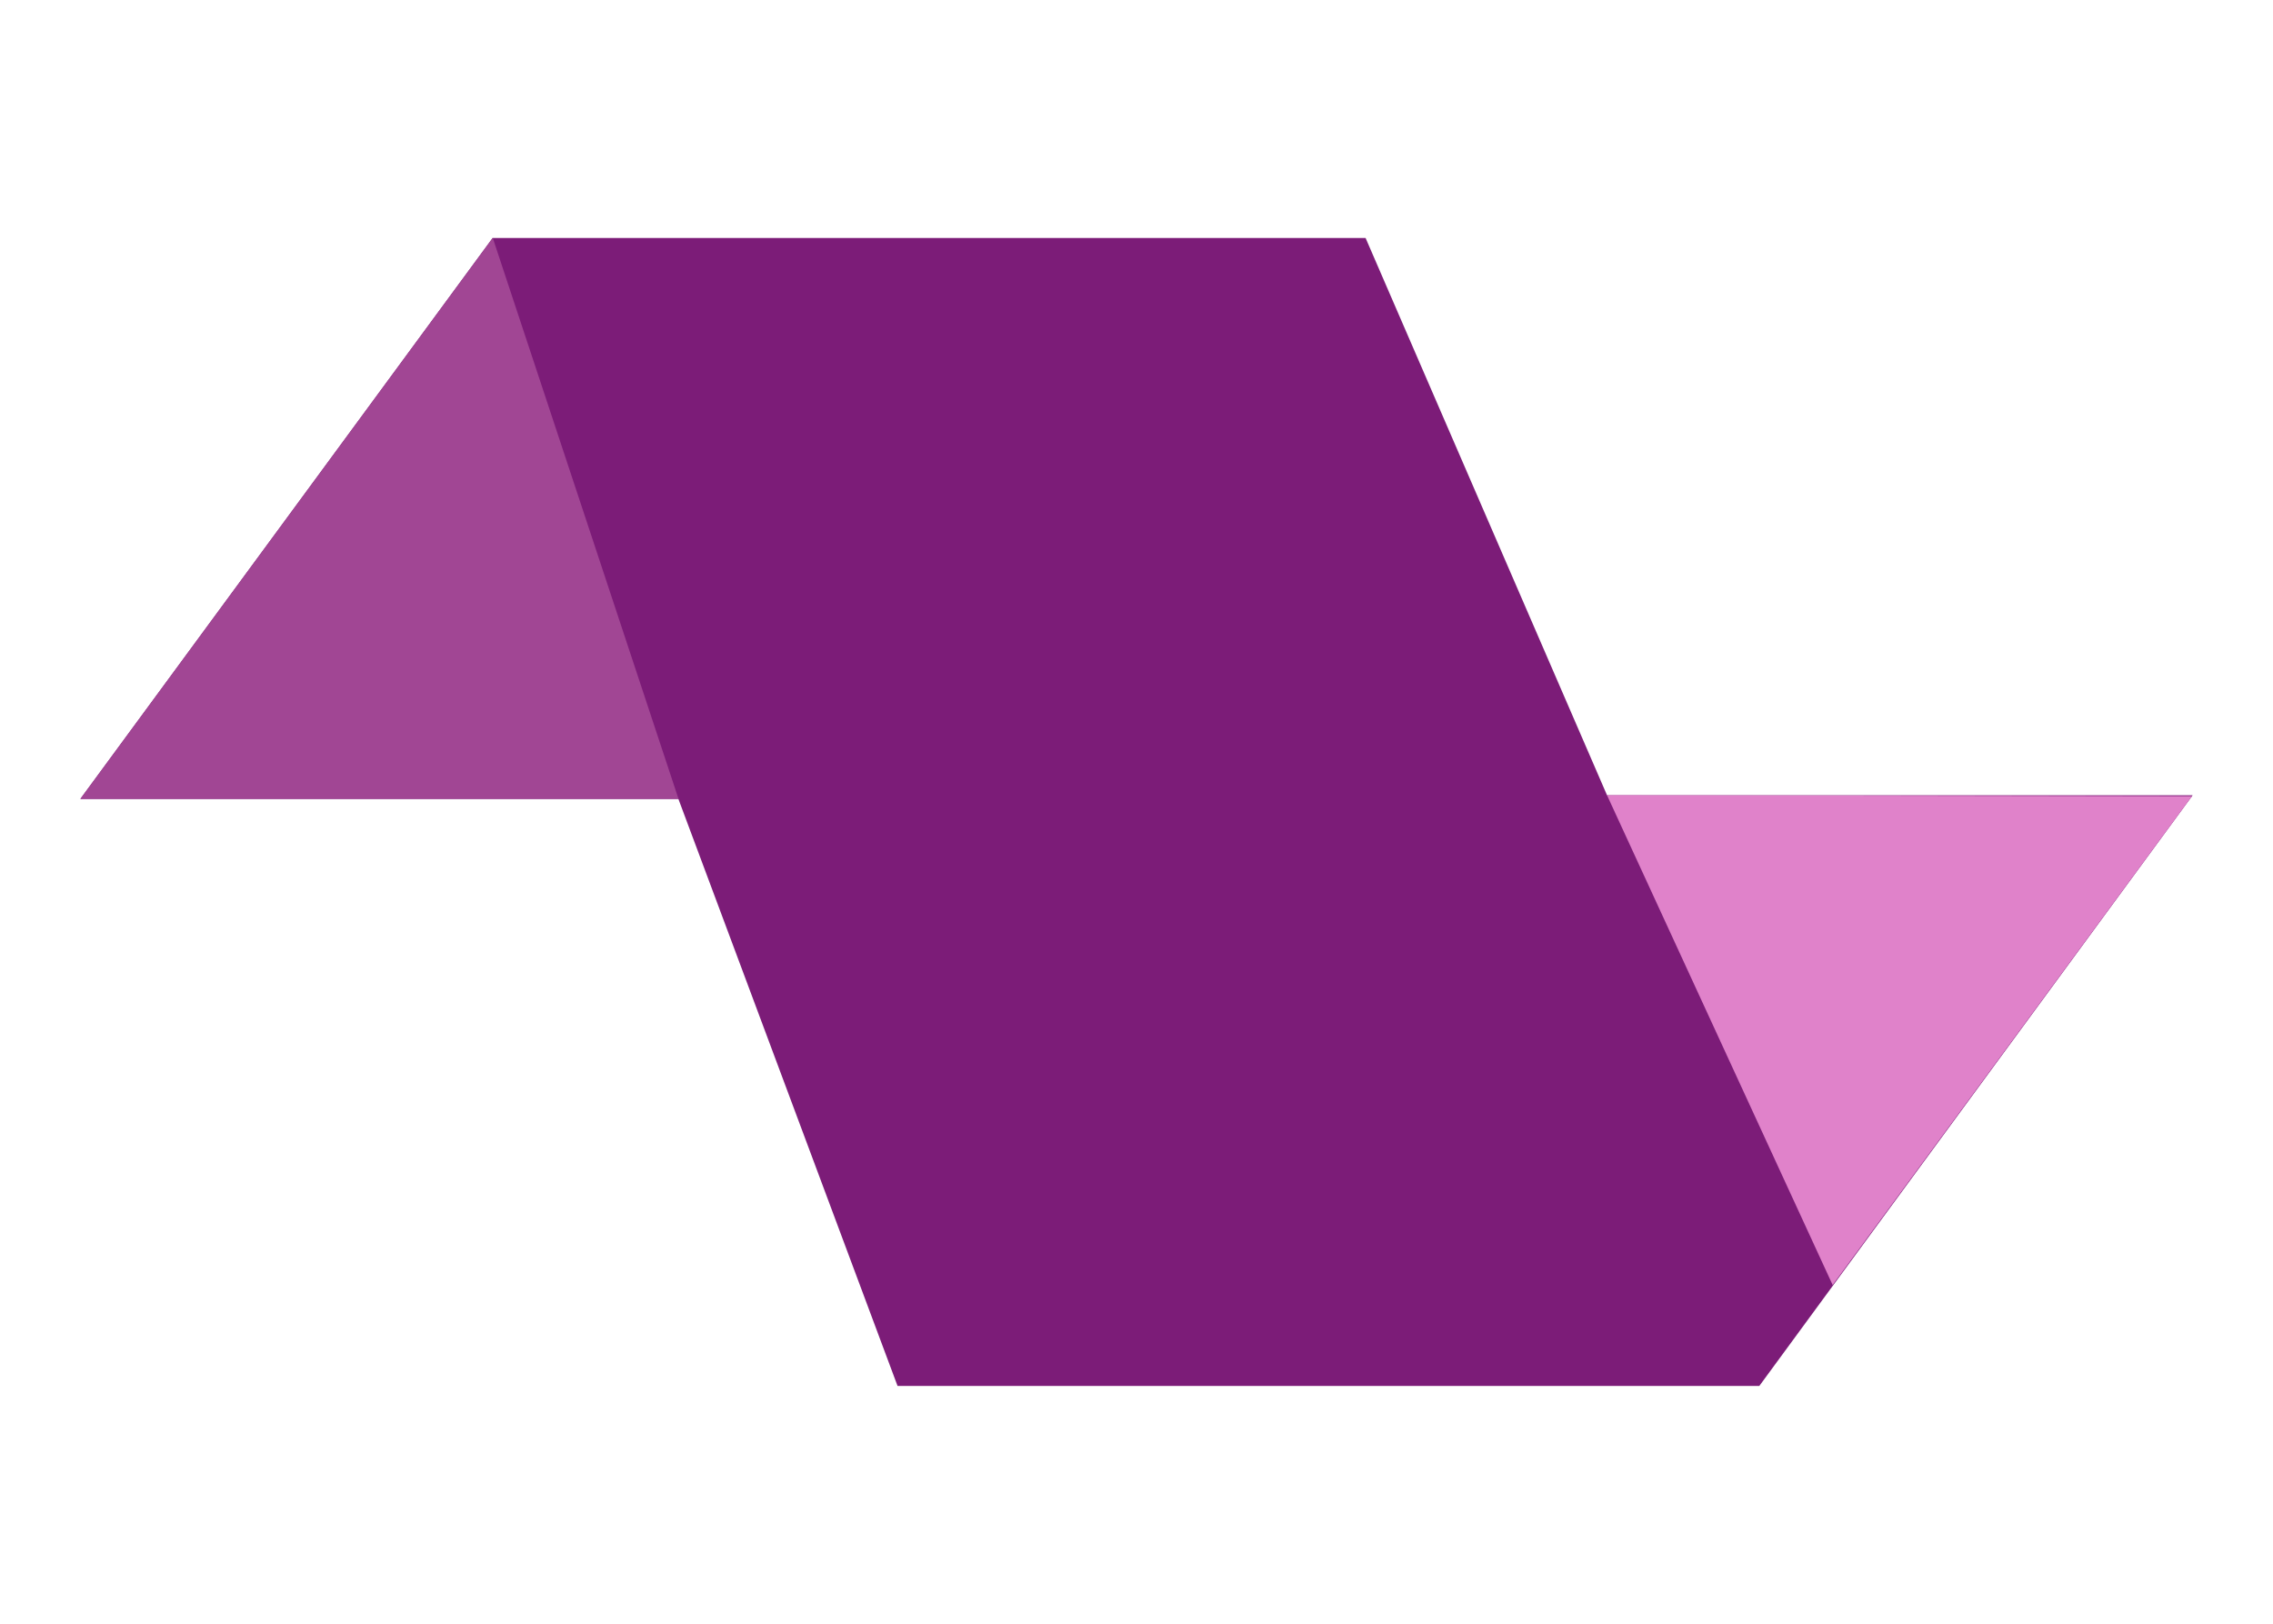
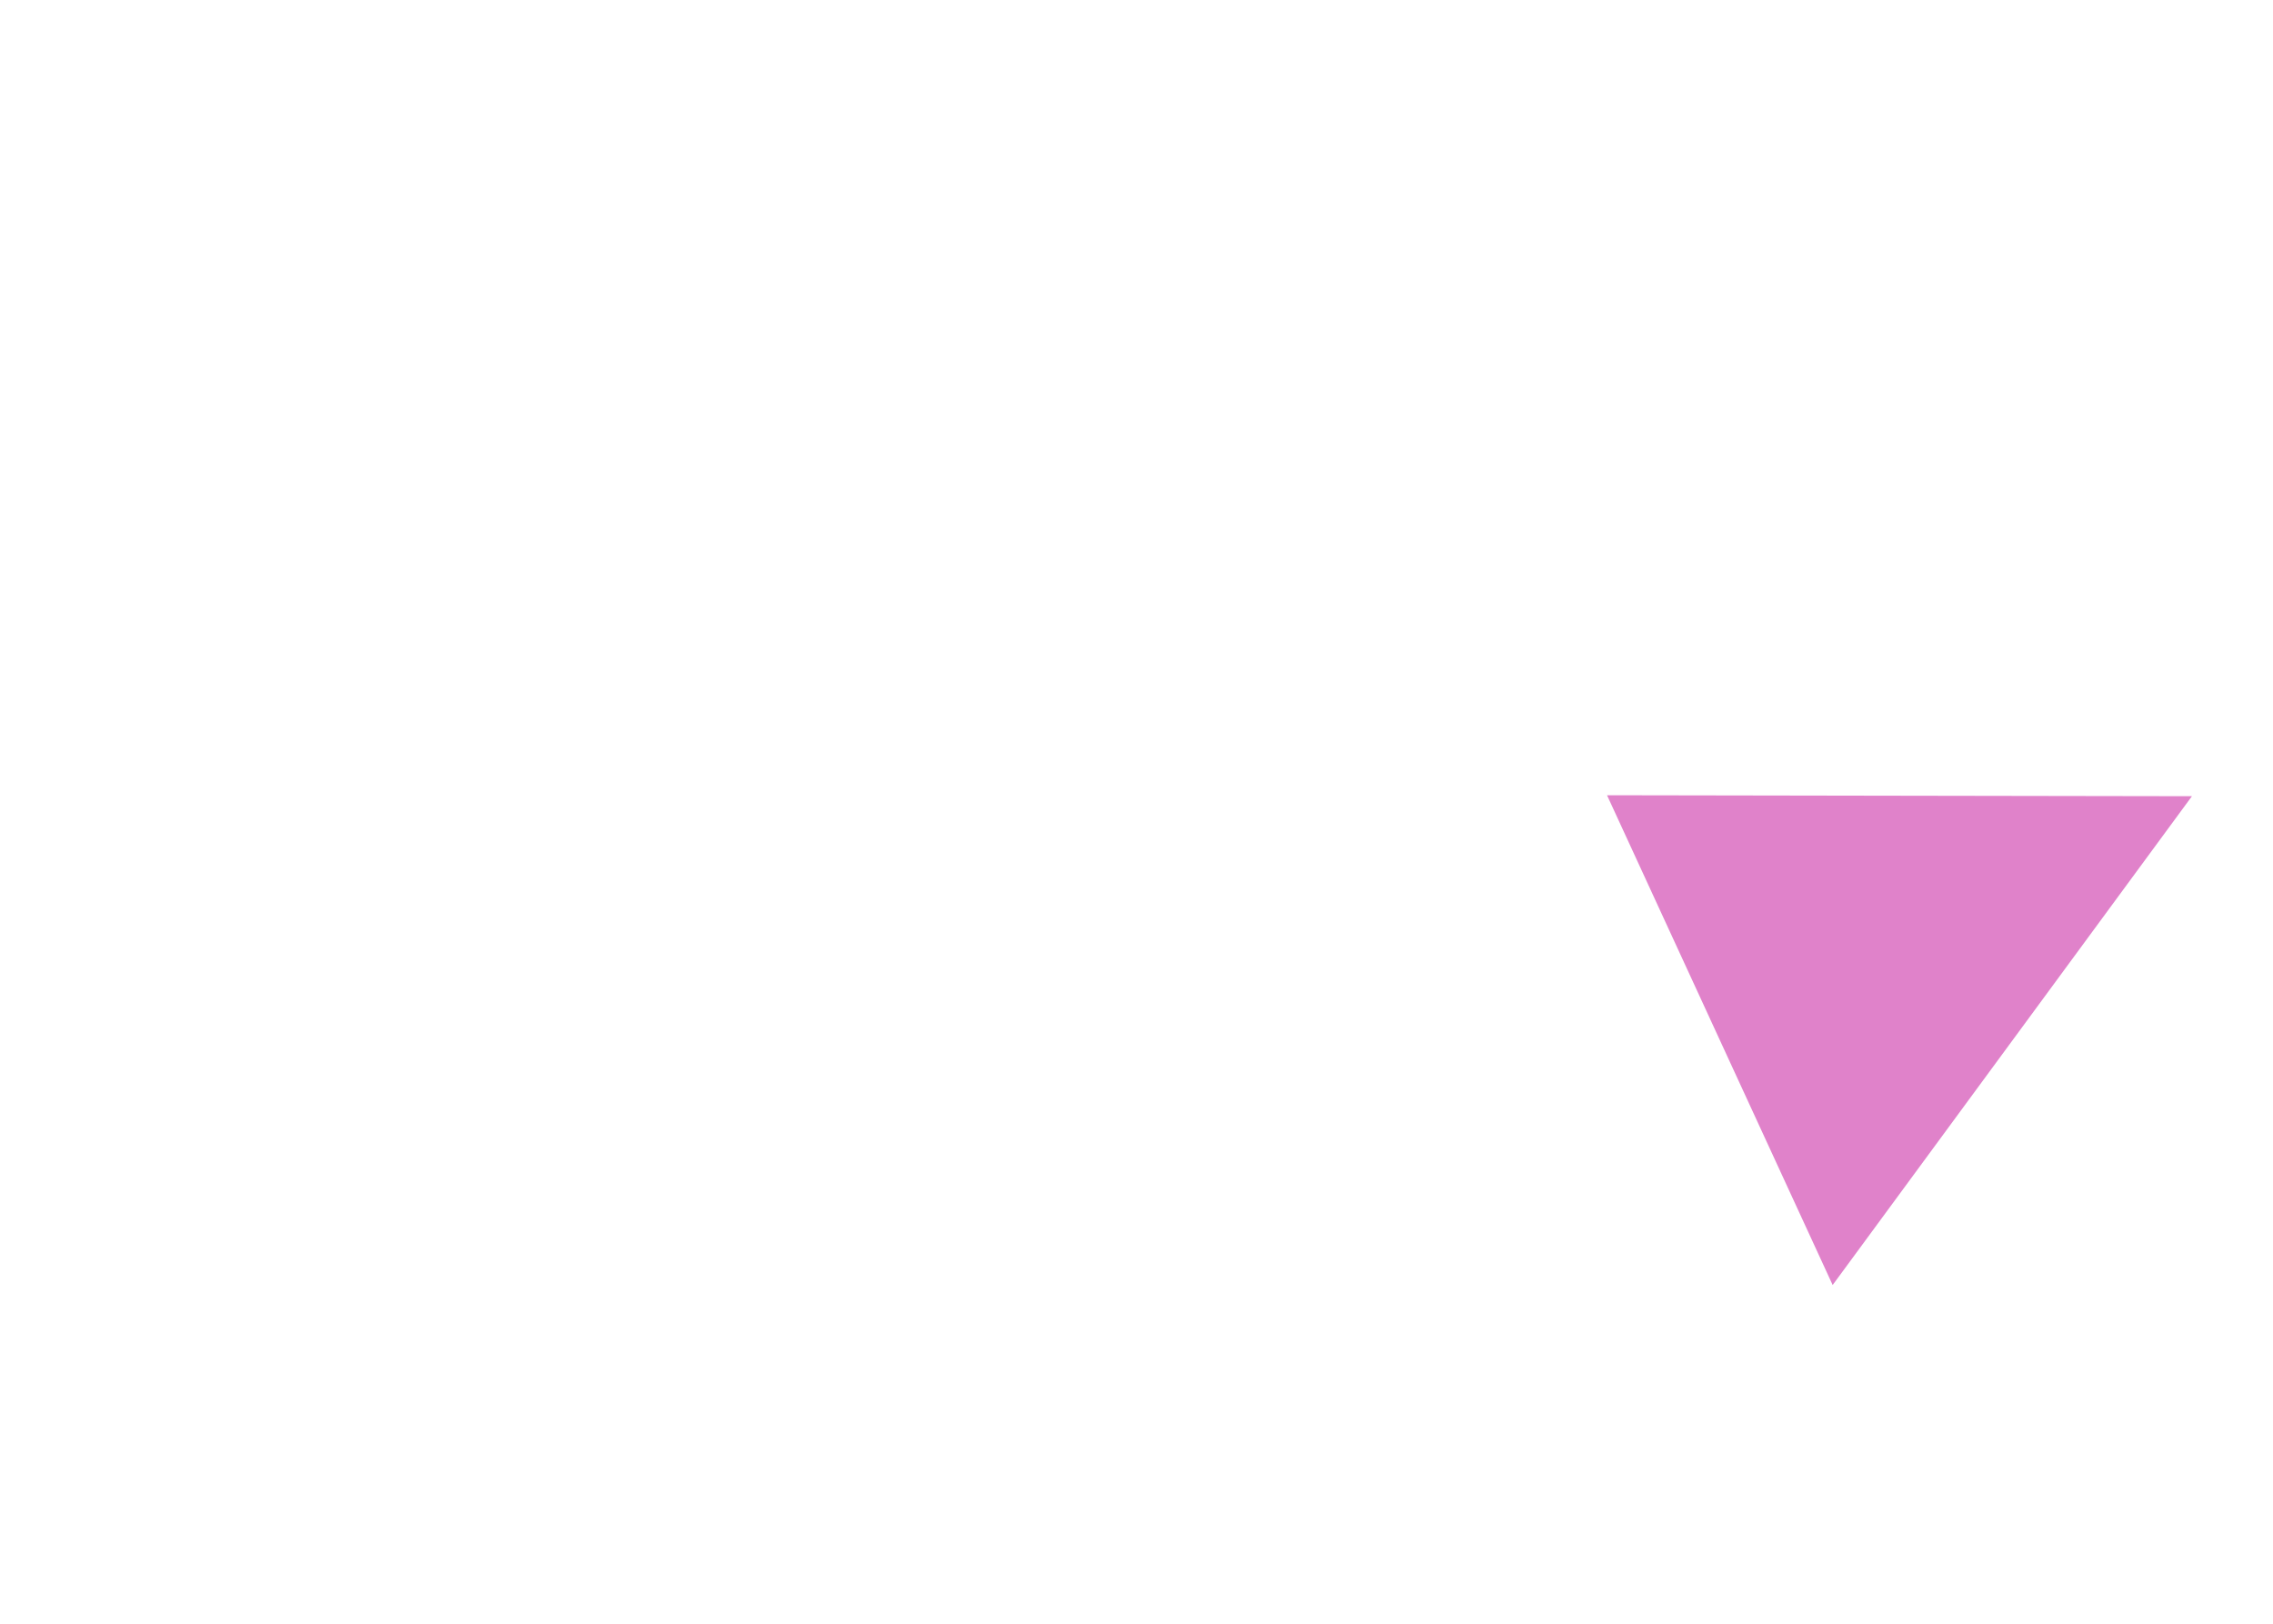
<svg xmlns="http://www.w3.org/2000/svg" version="1.1" id="Layer_1" x="0px" y="0px" width="140px" height="100px" viewBox="0 0 140 100" enable-background="new 0 0 140 100" xml:space="preserve">
  <g>
-     <polygon fill="#7C1C78" points="108.362,85.354 135.052,48.976 98.981,48.976 84.11,14.657 30.345,14.657 4.948,49.204    41.784,49.204 55.282,85.354  " />
-     <polygon fill="#A14694" points="30.349,14.647 4.953,49.194 41.789,49.194  " />
    <polygon fill="#E082CA" points="112.878,79.139 135.007,49.035 98.981,48.976  " />
  </g>
</svg>